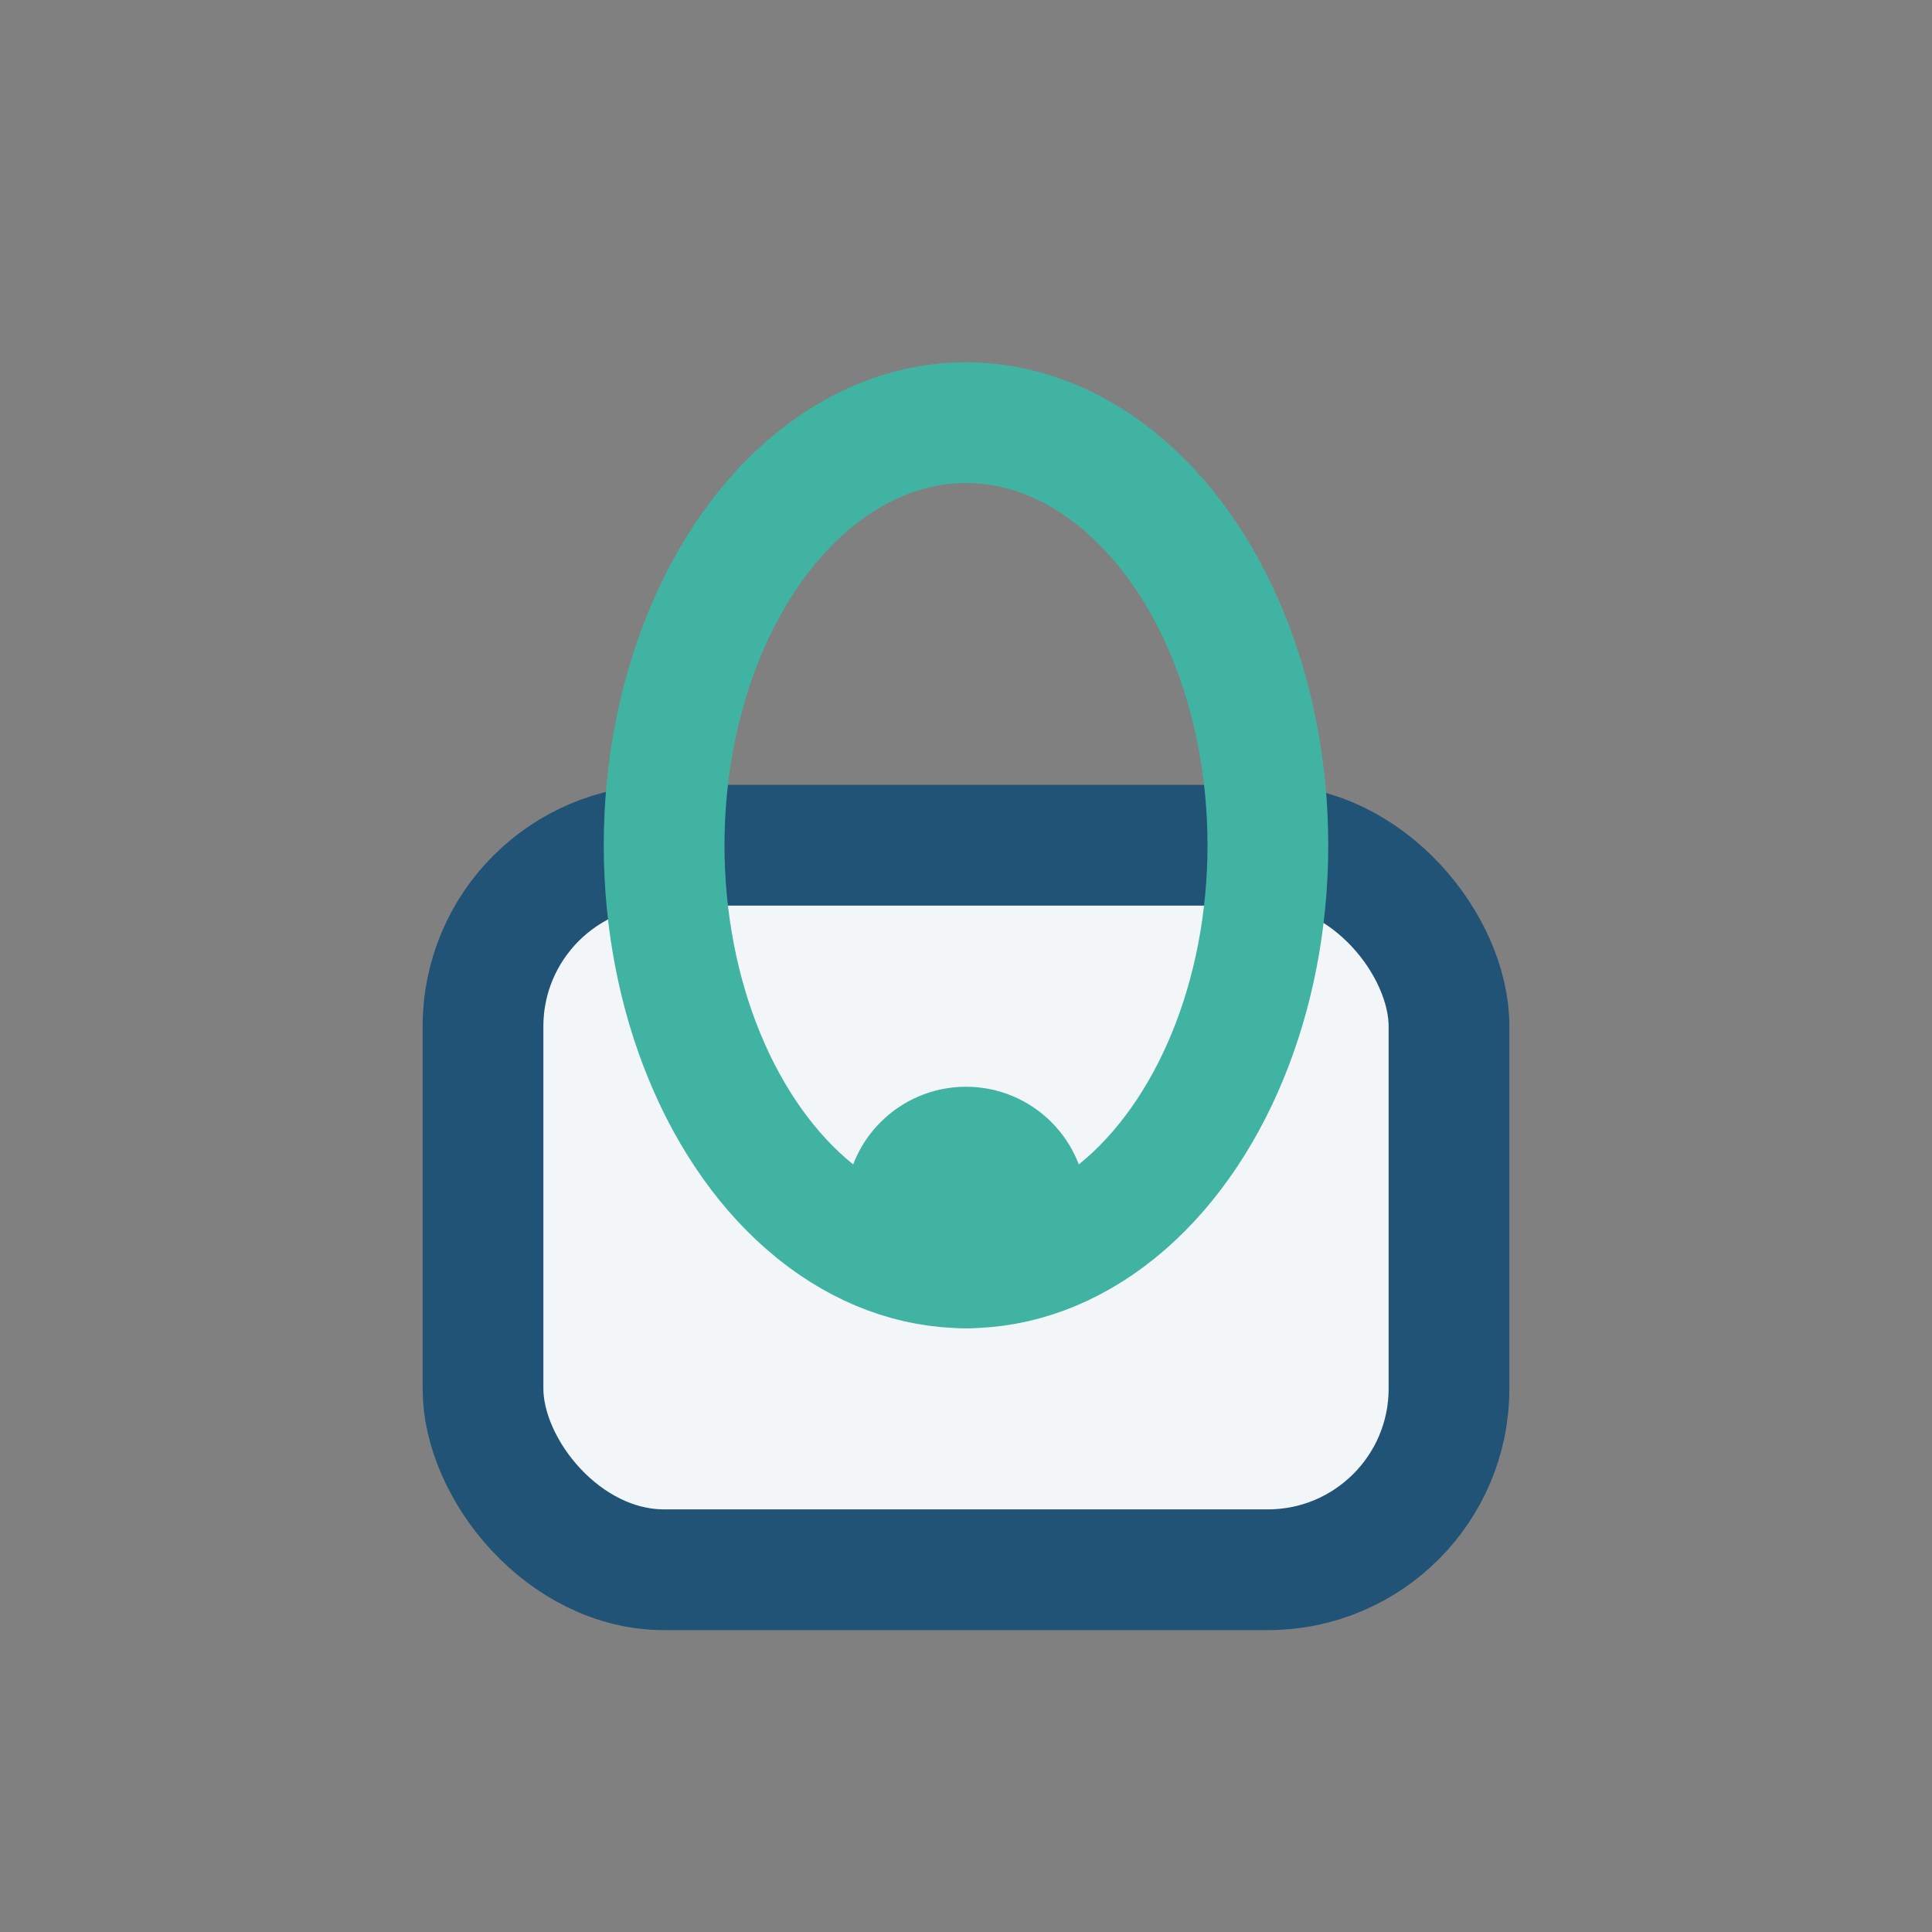
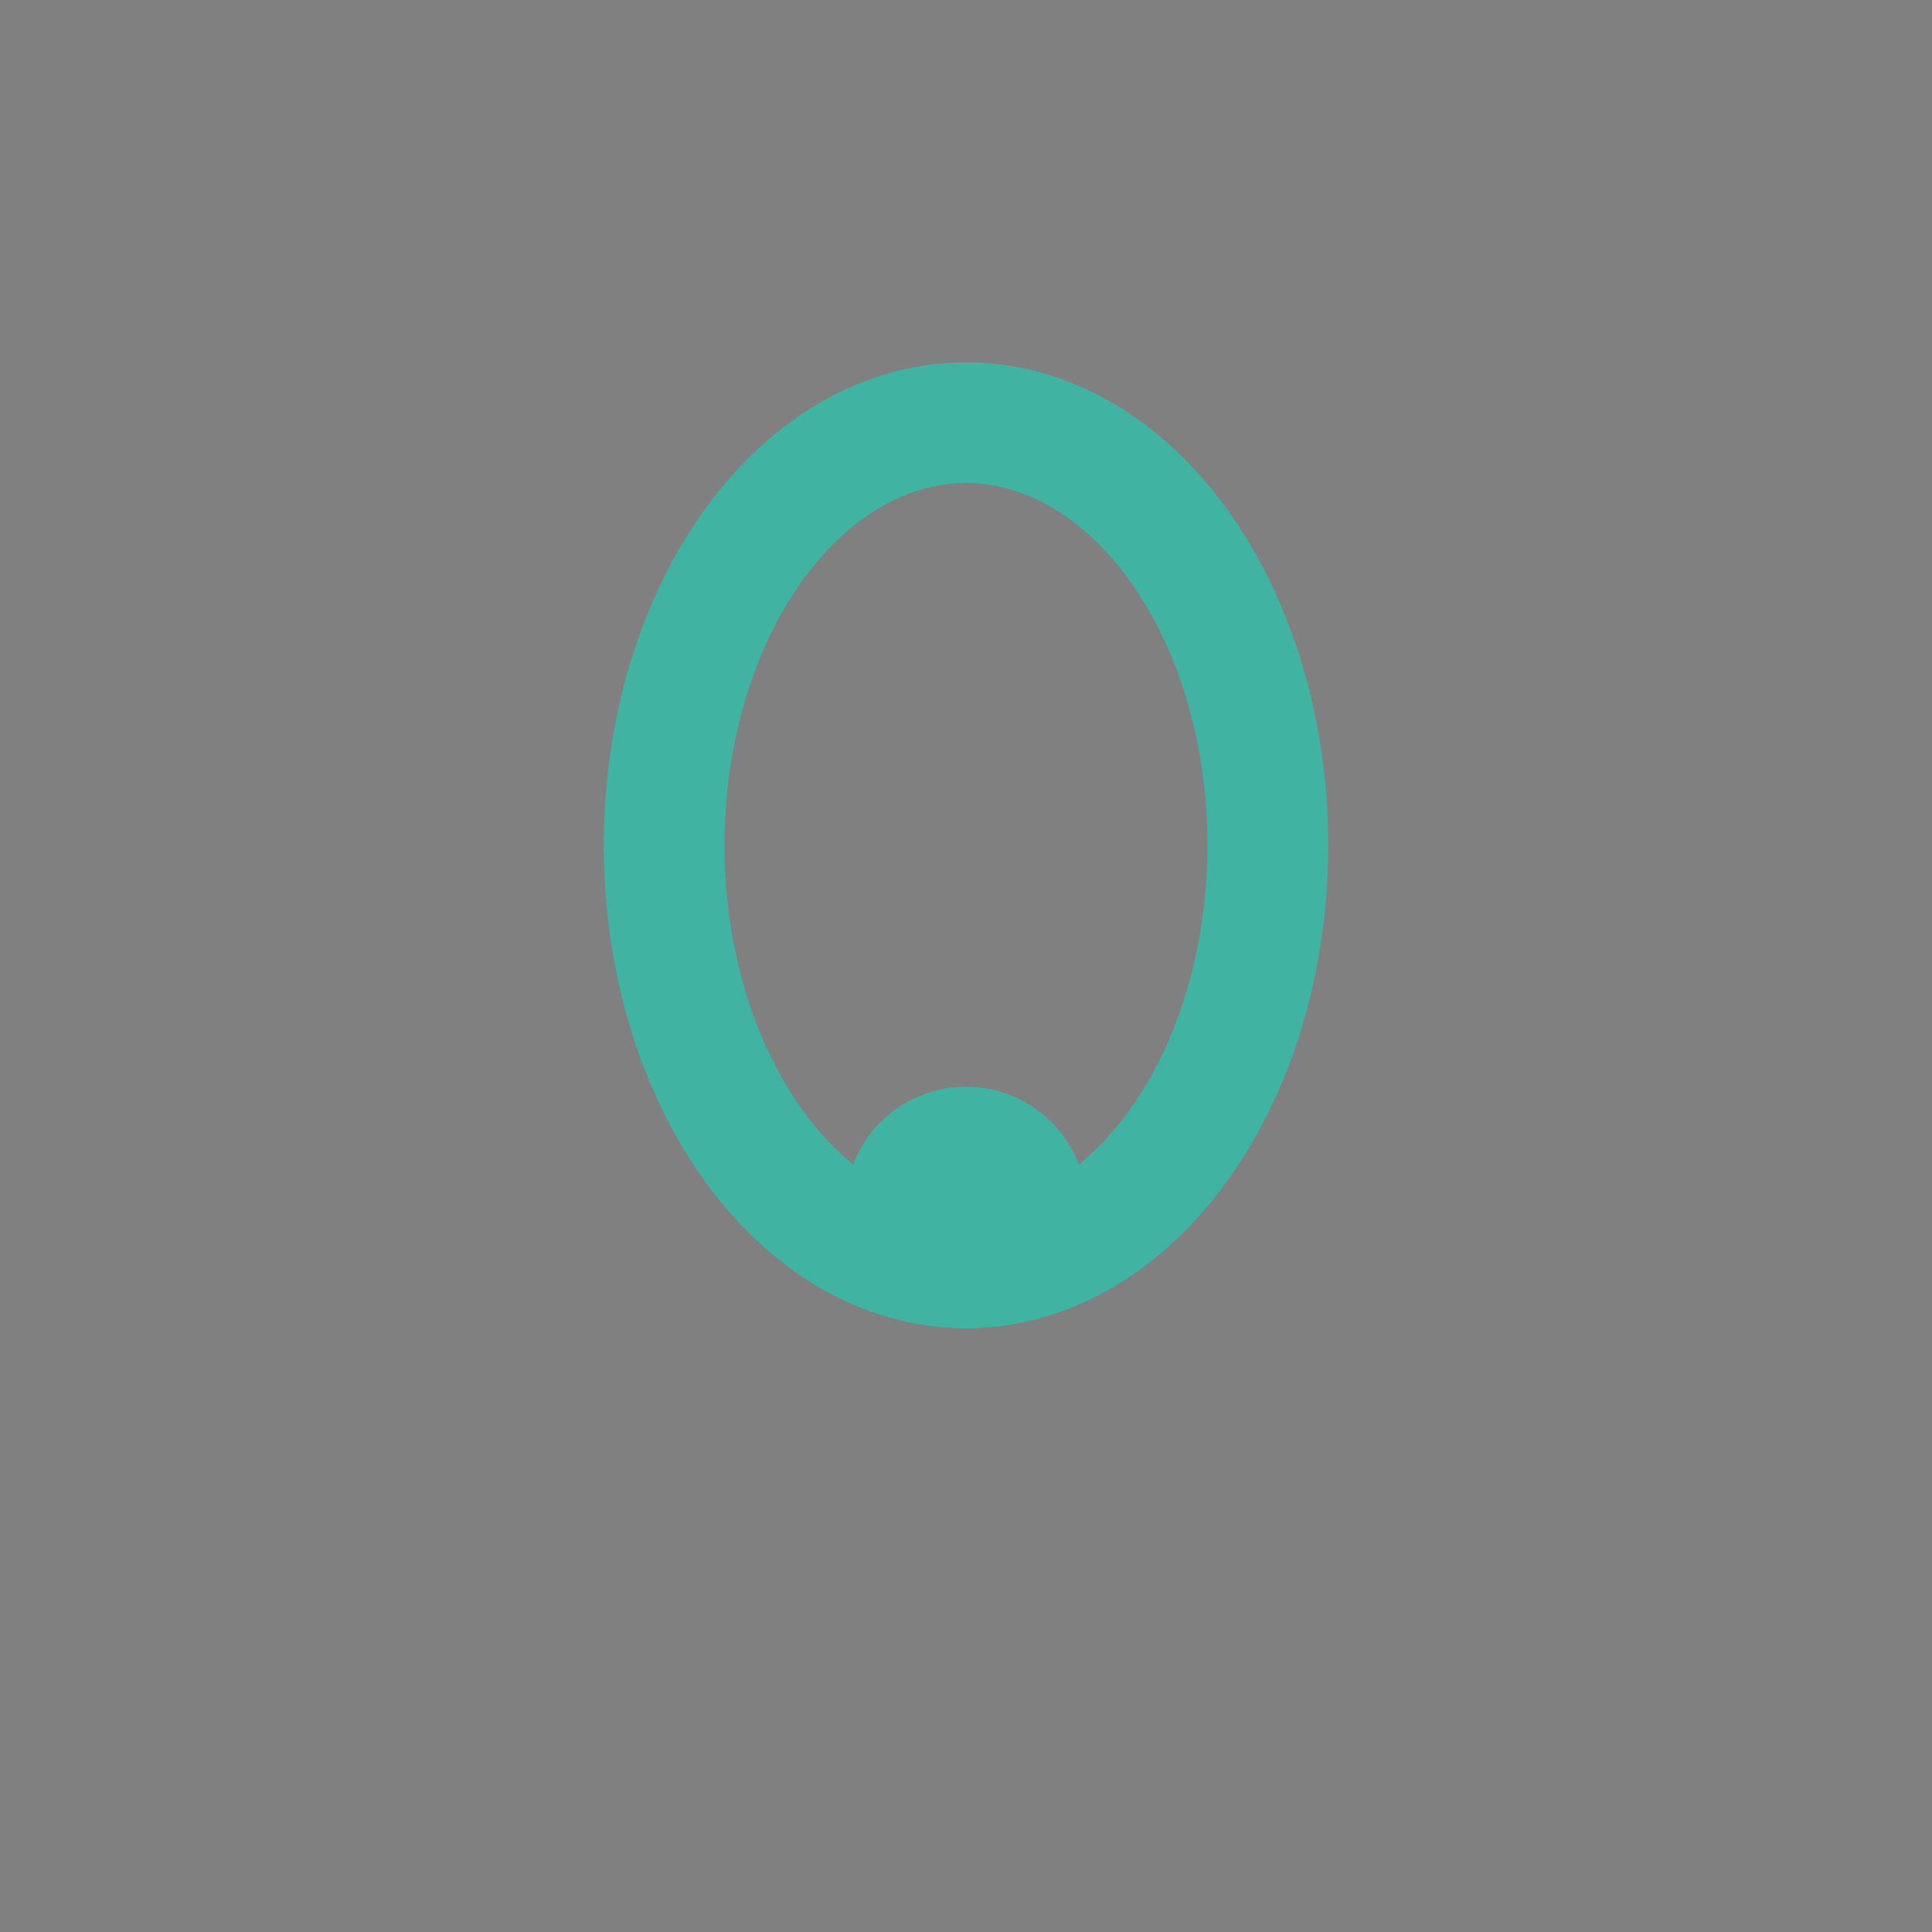
<svg xmlns="http://www.w3.org/2000/svg" width="32" height="32" viewBox="0 0 32 32">
  <rect x="0" y="0" width="32" height="32" fill="#808080" stroke="none" />
-   <rect x="8" y="14" width="16" height="12" rx="3" fill="#F3F6F8" stroke="#205375" stroke-width="2" />
  <ellipse cx="16" cy="14" rx="5" ry="7" fill="none" stroke="#41B3A3" stroke-width="2" />
  <circle cx="16" cy="20" r="2" fill="#41B3A3" />
</svg>